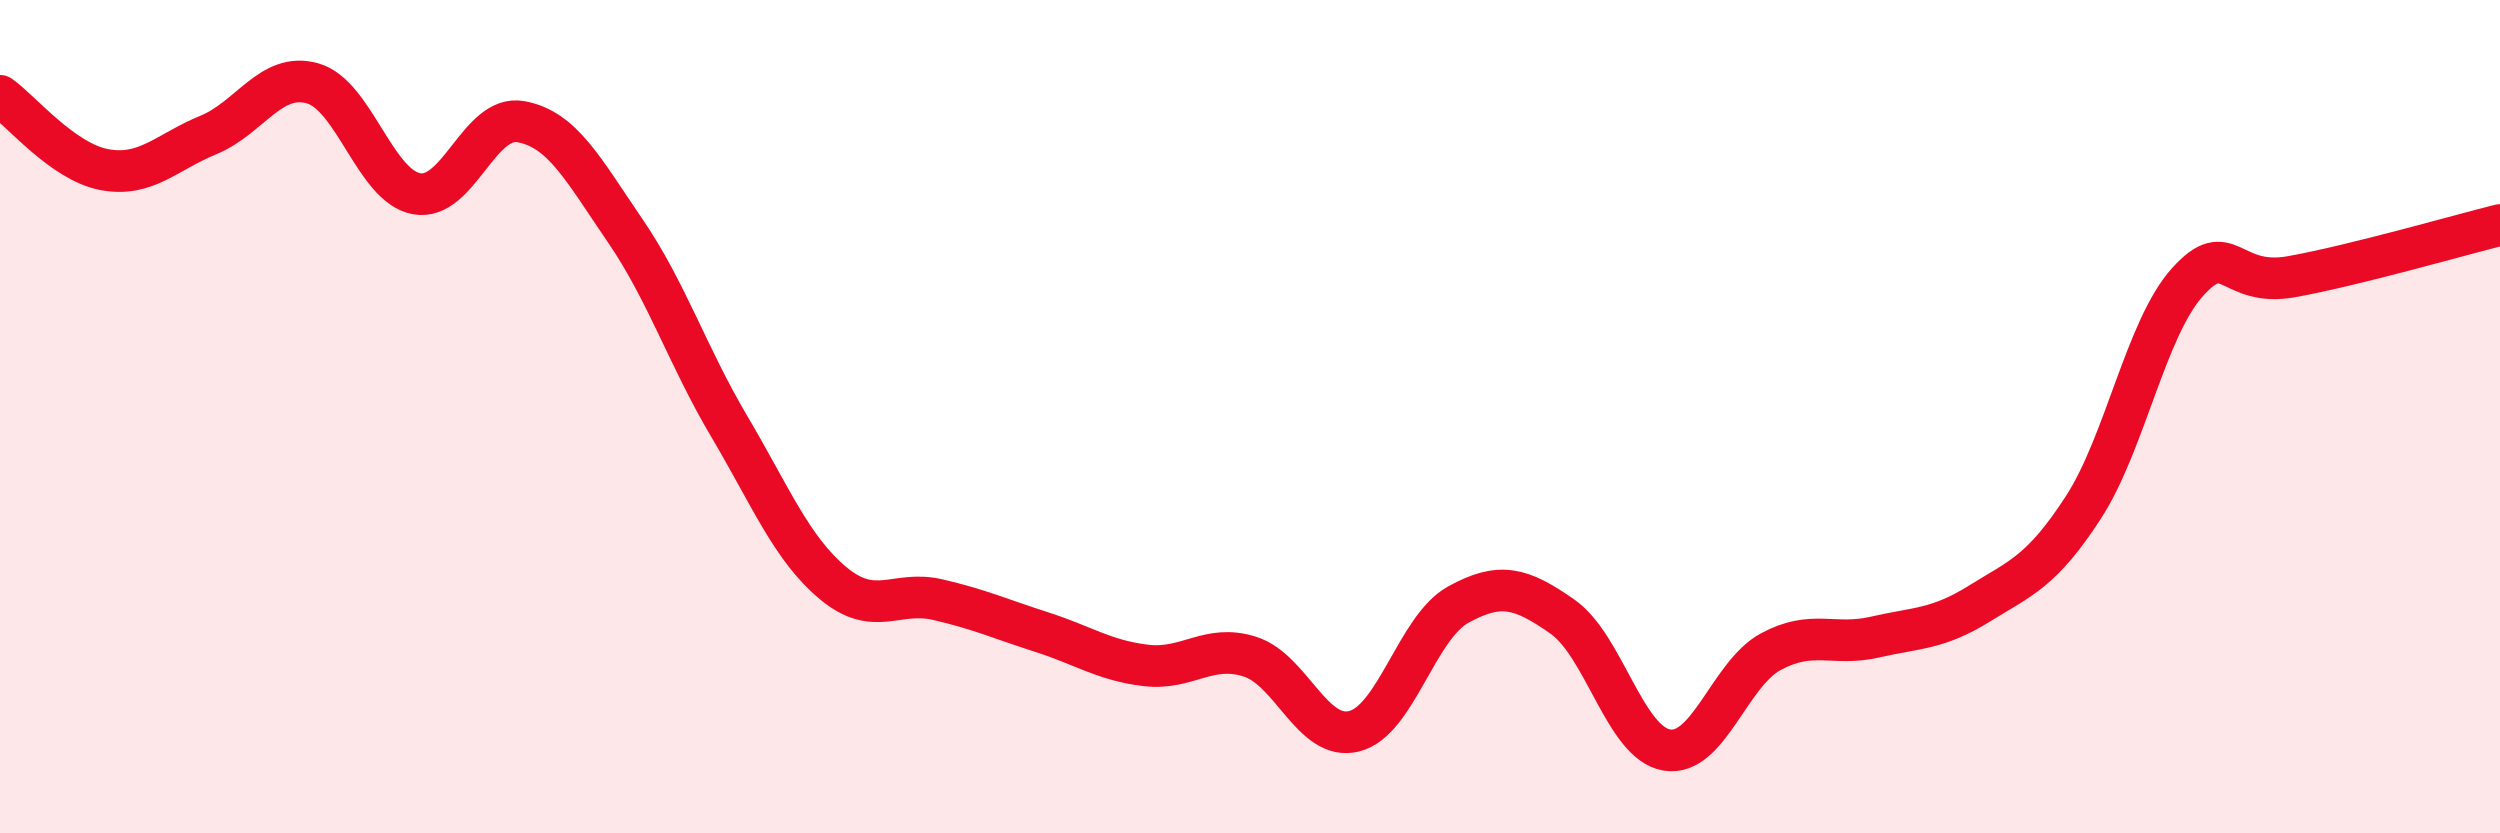
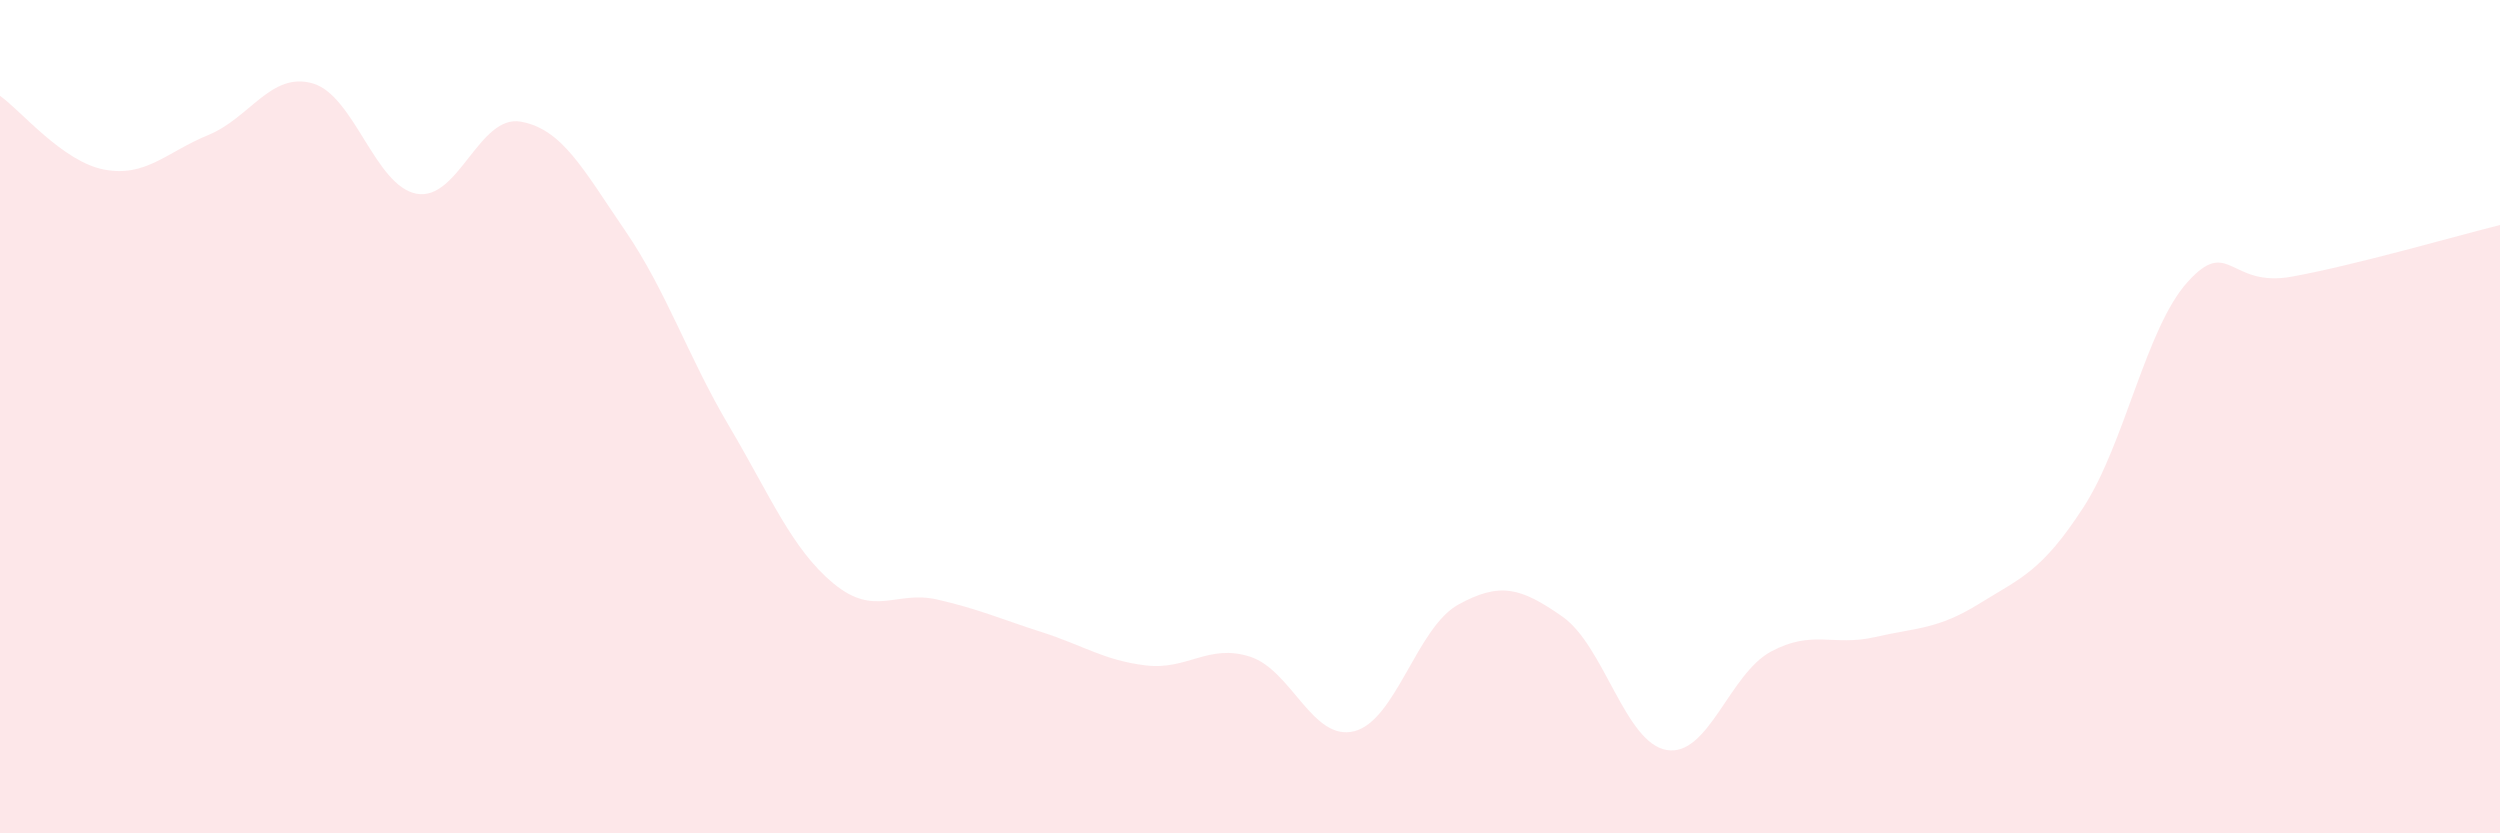
<svg xmlns="http://www.w3.org/2000/svg" width="60" height="20" viewBox="0 0 60 20">
  <path d="M 0,2.3 C 0.5,2.65 1.5,3.88 2.5,4.07 C 3.5,4.26 4,3.65 5,3.24 C 6,2.83 6.5,1.72 7.5,2 C 8.5,2.28 9,4.47 10,4.65 C 11,4.83 11.5,2.74 12.5,2.92 C 13.5,3.1 14,4.07 15,5.53 C 16,6.99 16.5,8.54 17.5,10.23 C 18.5,11.92 19,13.17 20,14 C 21,14.83 21.5,14.16 22.5,14.39 C 23.5,14.62 24,14.85 25,15.17 C 26,15.49 26.5,15.85 27.5,15.97 C 28.5,16.09 29,15.44 30,15.76 C 31,16.08 31.5,17.8 32.5,17.55 C 33.5,17.3 34,15.06 35,14.51 C 36,13.96 36.5,14.1 37.5,14.8 C 38.5,15.5 39,17.83 40,18 C 41,18.17 41.5,16.18 42.5,15.64 C 43.5,15.1 44,15.52 45,15.29 C 46,15.06 46.5,15.11 47.5,14.49 C 48.5,13.87 49,13.72 50,12.18 C 51,10.64 51.5,7.88 52.5,6.77 C 53.5,5.66 53.5,6.91 55,6.64 C 56.5,6.37 59,5.65 60,5.4L60 20L0 20Z" fill="#EB0A25" opacity="0.1" stroke-linecap="round" stroke-linejoin="round" />
-   <path d="M 0,2.3 C 0.5,2.65 1.5,3.88 2.5,4.07 C 3.5,4.26 4,3.65 5,3.24 C 6,2.83 6.5,1.72 7.5,2 C 8.5,2.28 9,4.47 10,4.65 C 11,4.83 11.5,2.74 12.5,2.92 C 13.5,3.1 14,4.07 15,5.53 C 16,6.99 16.5,8.54 17.5,10.23 C 18.5,11.92 19,13.17 20,14 C 21,14.83 21.5,14.16 22.5,14.39 C 23.5,14.62 24,14.85 25,15.17 C 26,15.49 26.5,15.85 27.5,15.97 C 28.5,16.09 29,15.44 30,15.76 C 31,16.08 31.5,17.8 32.5,17.55 C 33.5,17.3 34,15.06 35,14.51 C 36,13.96 36.5,14.1 37.5,14.8 C 38.5,15.5 39,17.83 40,18 C 41,18.17 41.5,16.18 42.5,15.64 C 43.5,15.1 44,15.52 45,15.29 C 46,15.06 46.5,15.11 47.5,14.49 C 48.5,13.87 49,13.72 50,12.18 C 51,10.64 51.5,7.88 52.5,6.77 C 53.5,5.66 53.5,6.91 55,6.64 C 56.5,6.37 59,5.65 60,5.4" stroke="#EB0A25" stroke-width="1" fill="none" stroke-linecap="round" stroke-linejoin="round" />
</svg>